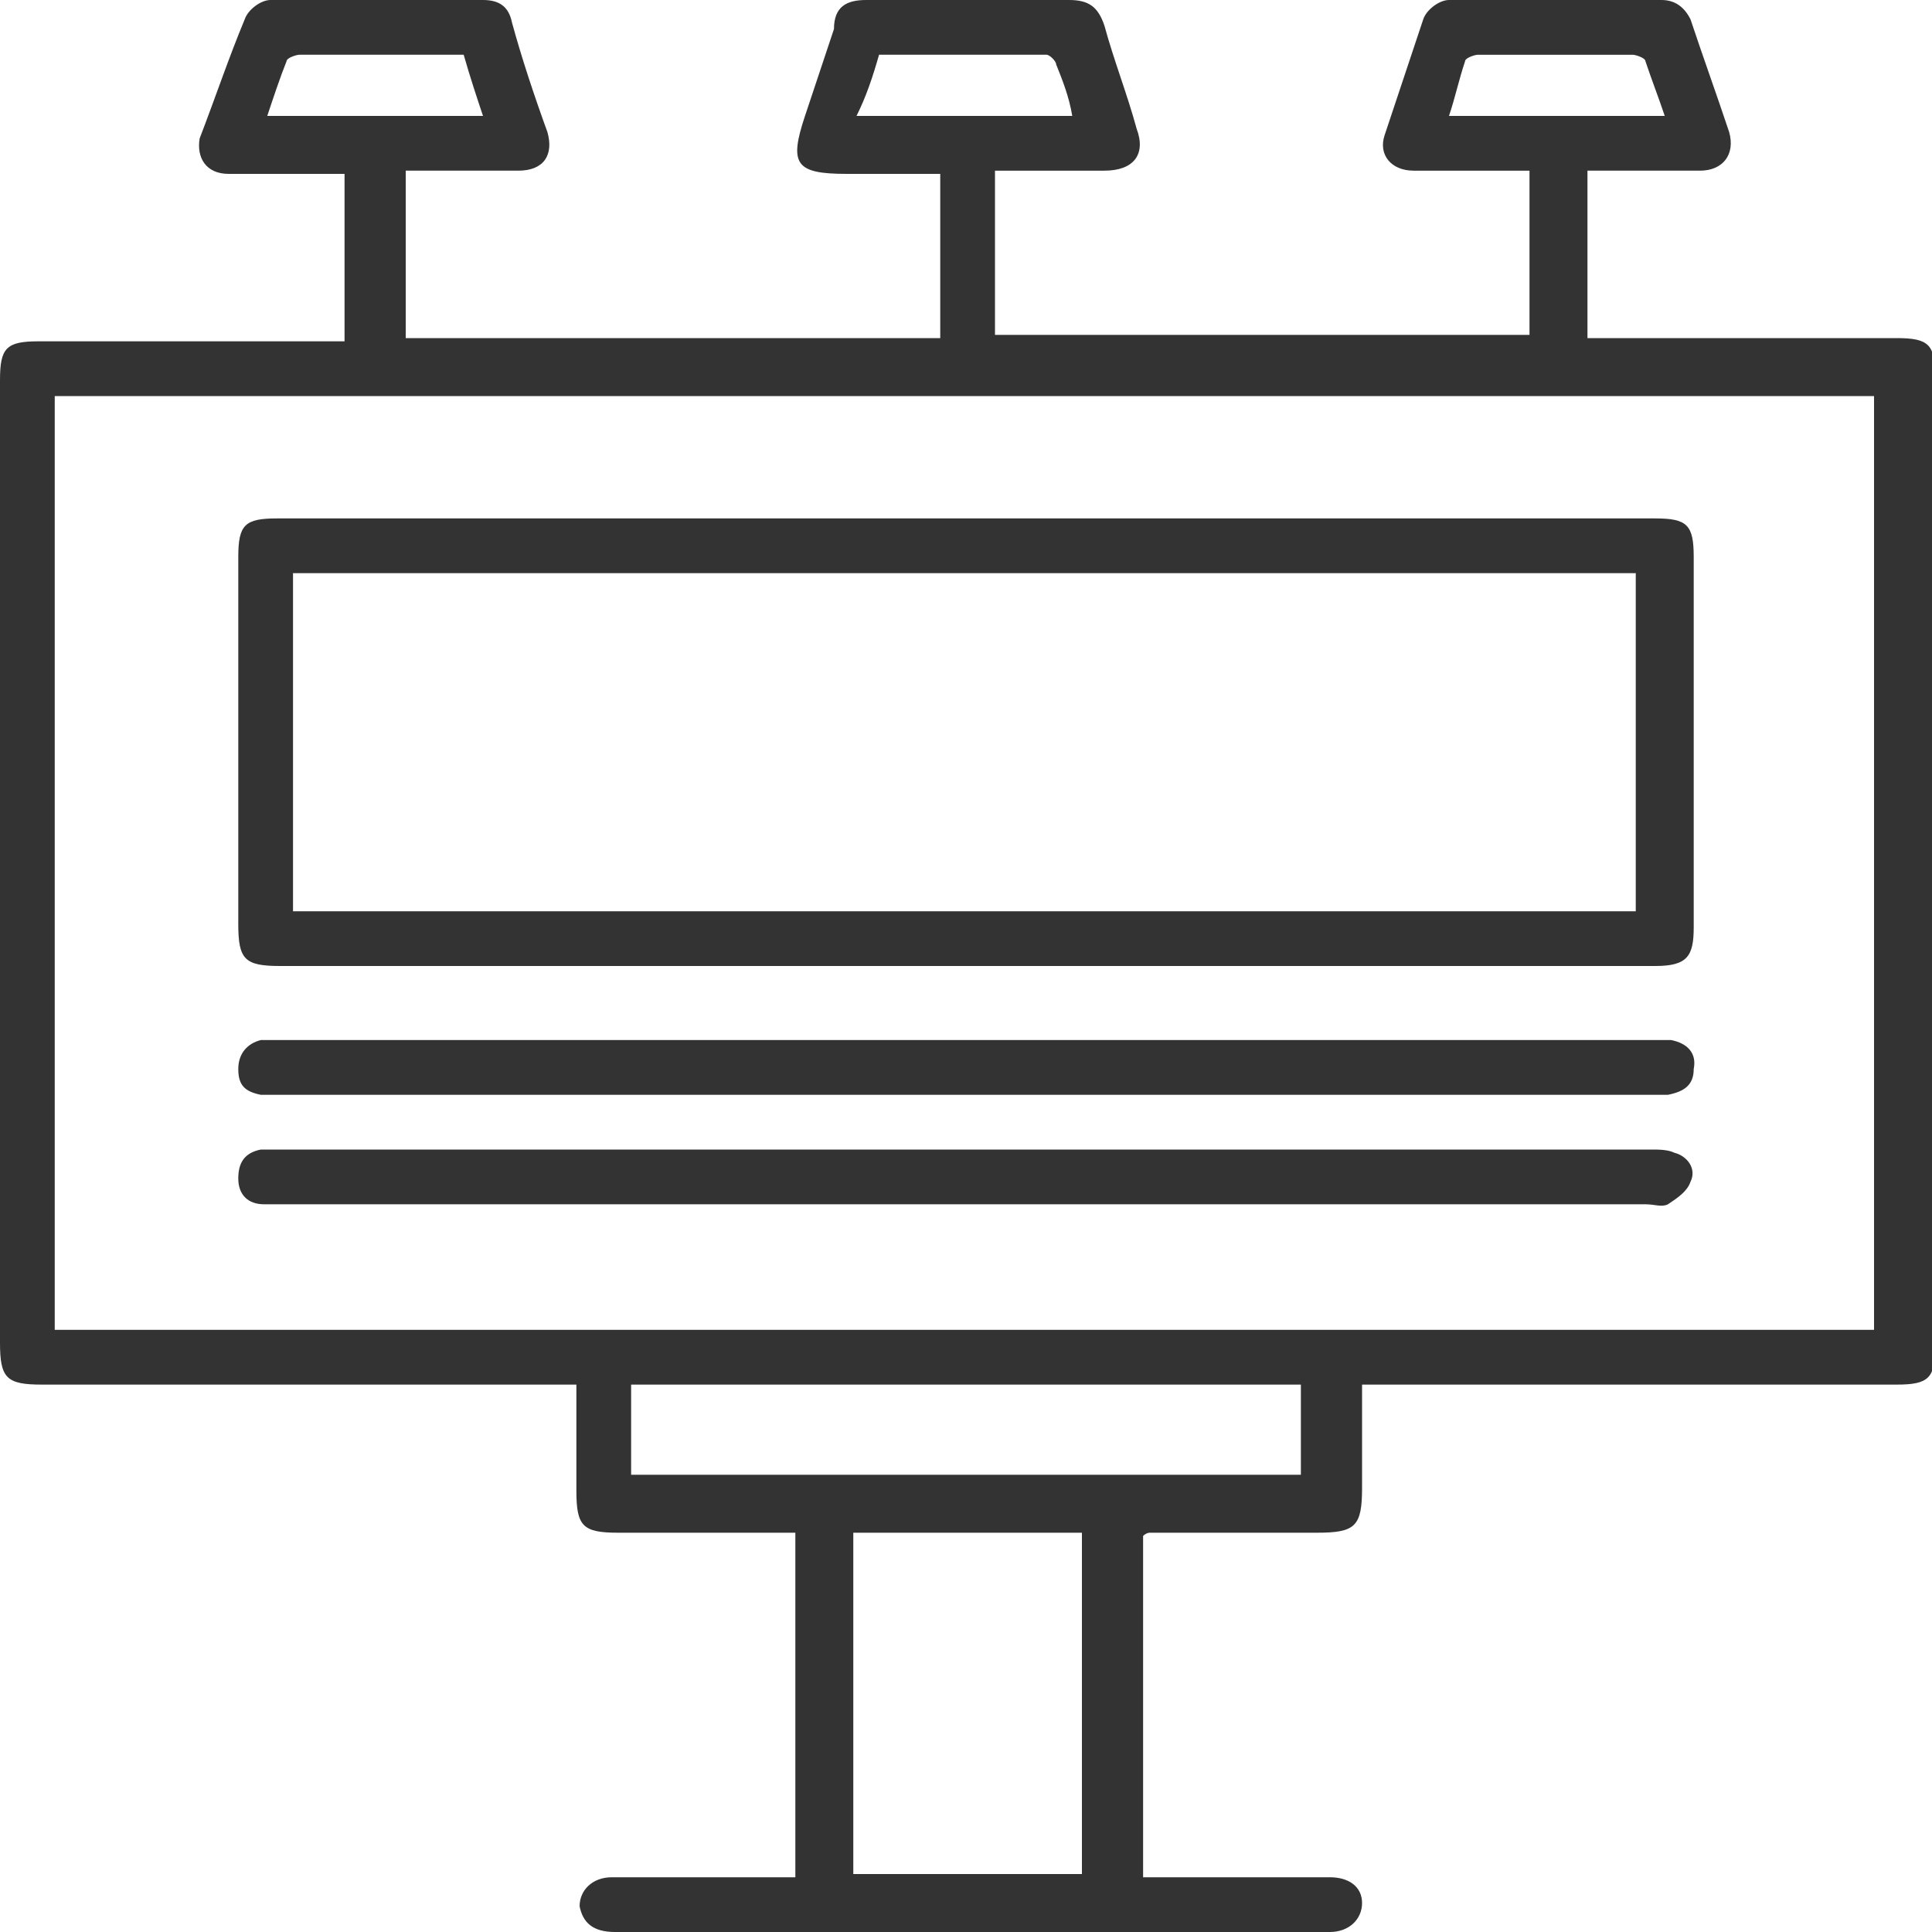
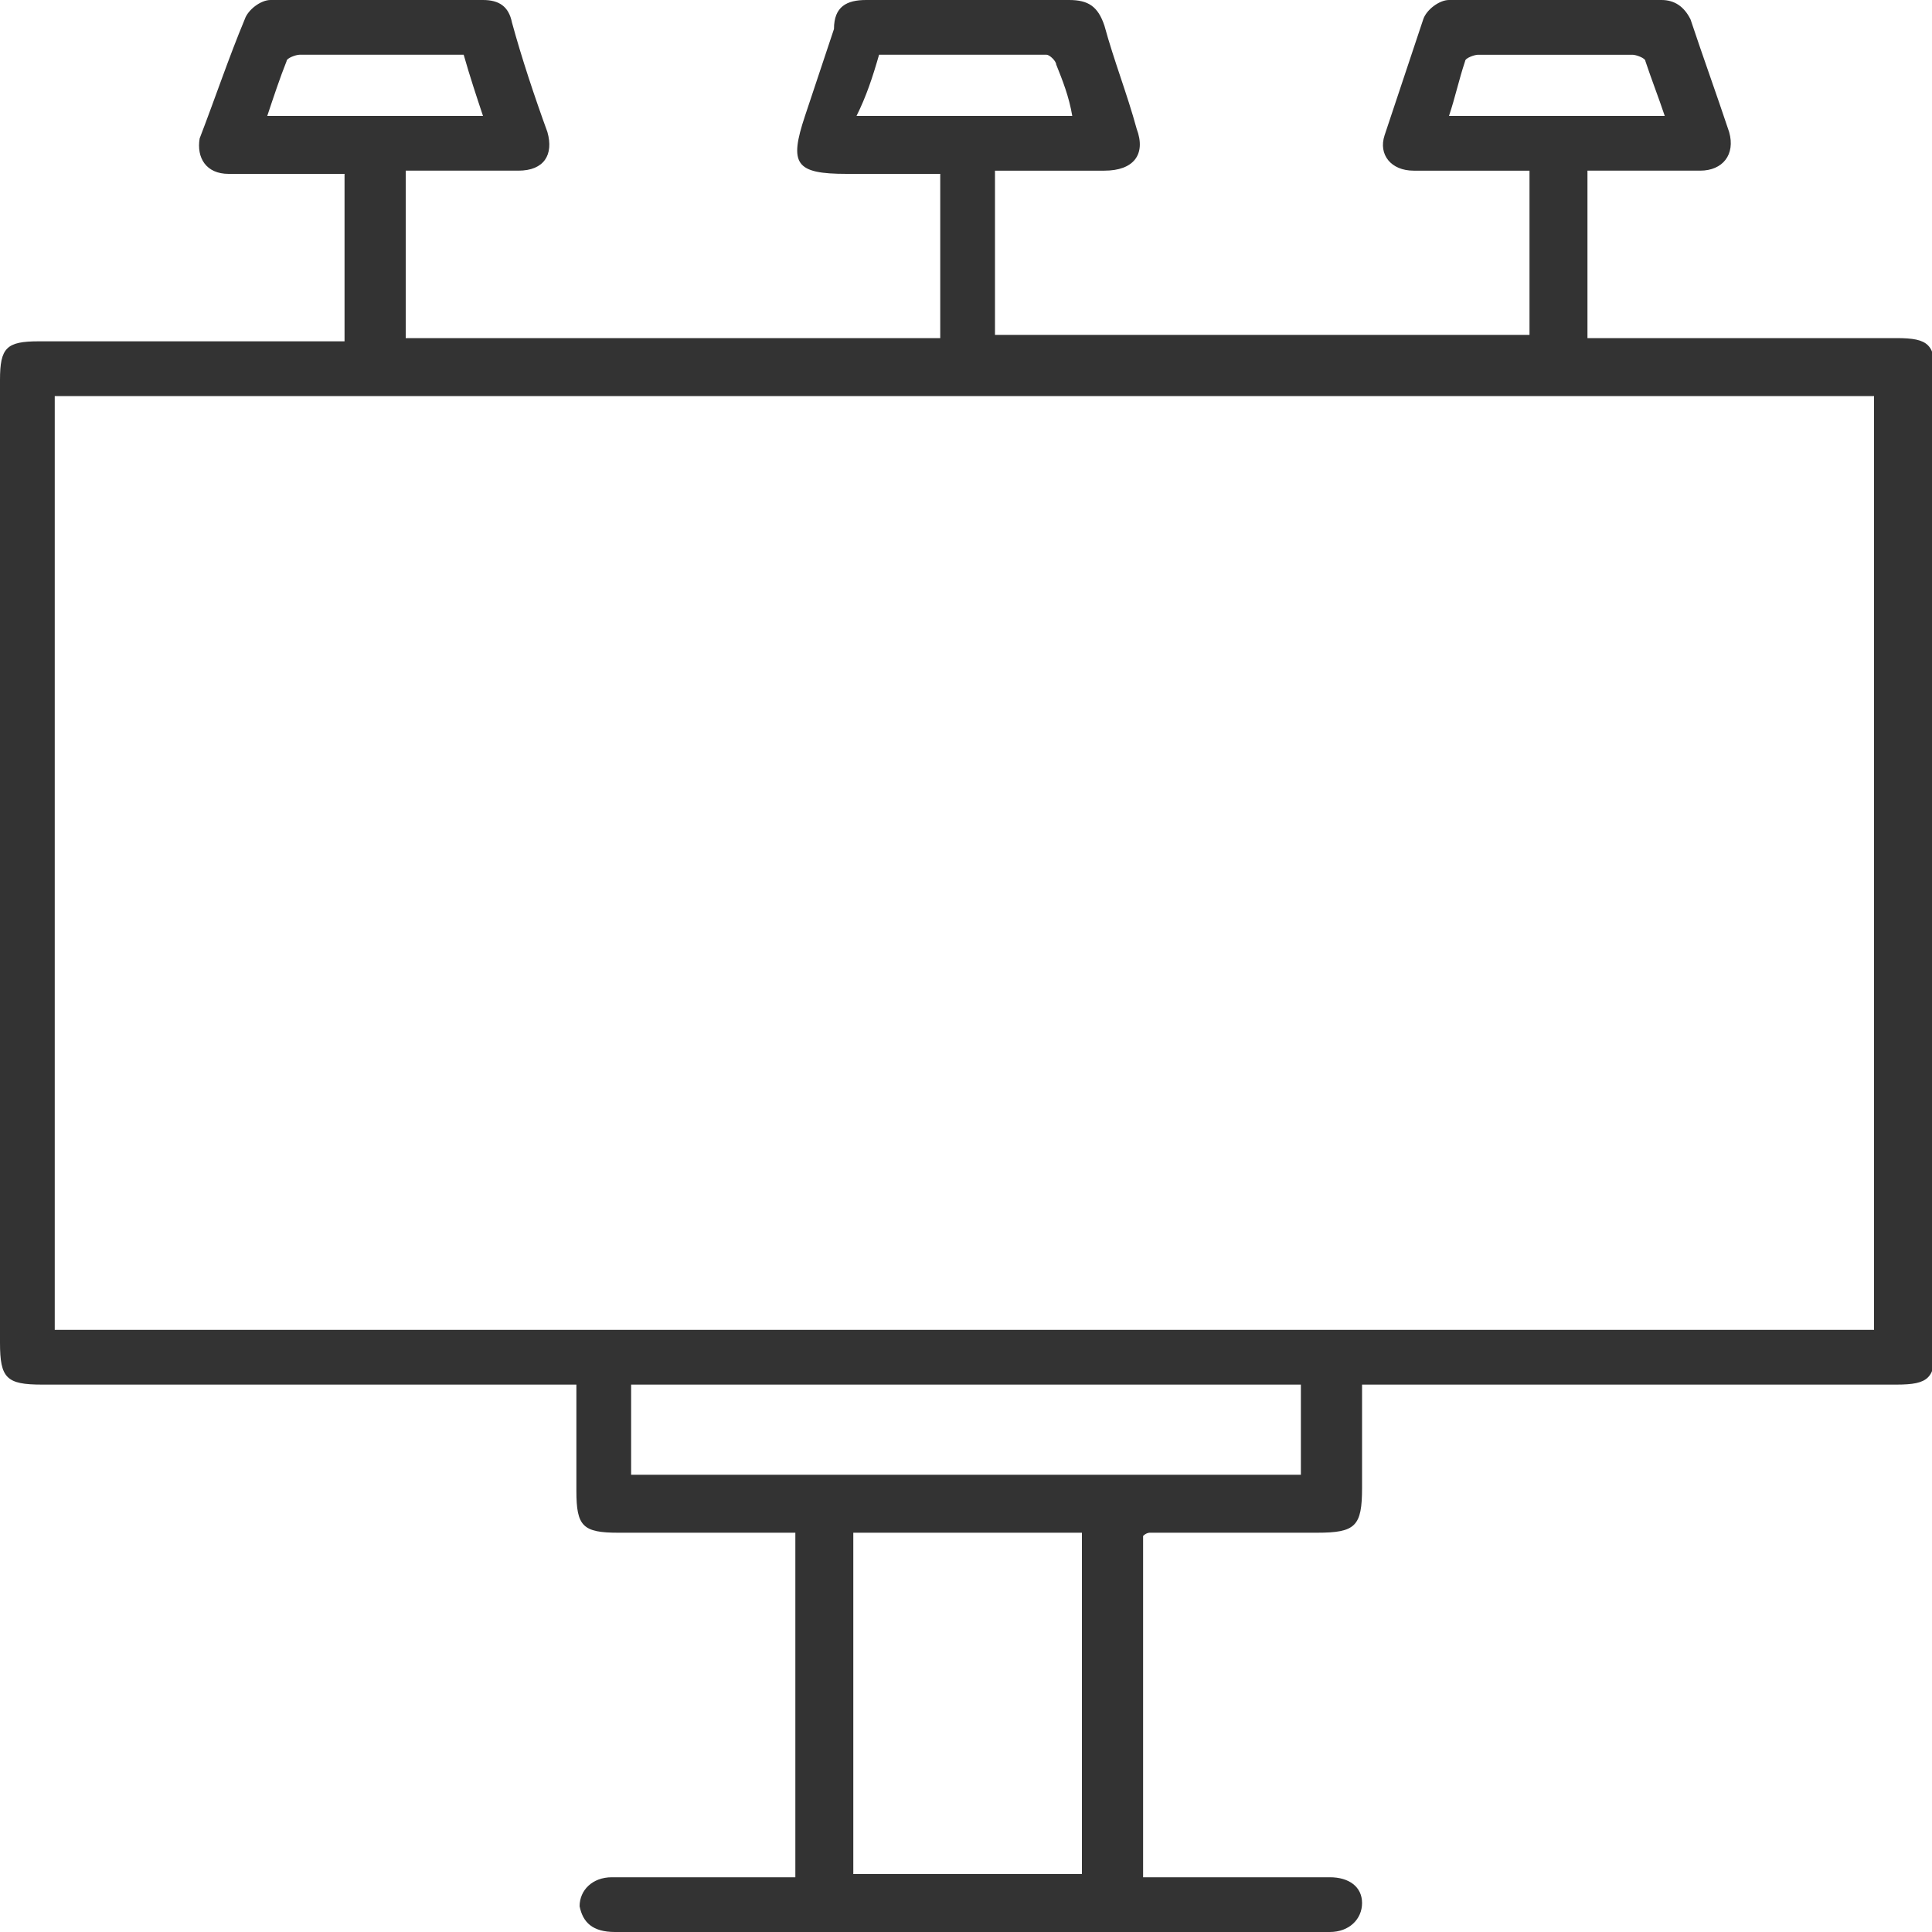
<svg xmlns="http://www.w3.org/2000/svg" version="1.1" id="Layer_1" x="0px" y="0px" viewBox="0 0 60 60" style="enable-background:new 0 0 60 60;" xml:space="preserve">
  <style type="text/css"> .st0{fill:#333333;} </style>
  <g>
    <path class="st0" d="M12.6,10.5c5.5,0,11,0,16.6,0c0-1.7,0-3.4,0-5.1c-1,0-2,0-2.9,0c-1.6,0-1.8-0.3-1.3-1.8 c0.3-0.9,0.6-1.8,0.9-2.7C25.9,0.2,26.3,0,26.9,0c2.1,0,4.2,0,6.3,0c0.6,0,0.9,0.2,1.1,0.8C34.6,1.9,35,2.9,35.3,4 c0.3,0.8-0.1,1.3-1,1.3c-1.1,0-2.3,0-3.4,0c0,1.7,0,3.4,0,5.1c5.5,0,11,0,16.6,0c0-1.7,0-3.4,0-5.1c-0.2,0-0.4,0-0.6,0 c-1,0-2,0-3,0c-0.7,0-1.1-0.5-0.9-1.1c0.4-1.2,0.8-2.4,1.2-3.6C44.3,0.3,44.7,0,45,0c2.2,0,4.4,0,6.6,0c0.4,0,0.7,0.2,0.9,0.6 c0.4,1.2,0.8,2.3,1.2,3.5c0.2,0.7-0.2,1.2-0.9,1.2c-1.2,0-2.3,0-3.5,0c0,1.7,0,3.4,0,5.2c0.2,0,0.5,0,0.7,0c3,0,5.9,0,8.9,0 c1,0,1.2,0.2,1.2,1.2c0,10,0,20,0,30.1c0,1-0.2,1.2-1.2,1.2c-5.3,0-10.6,0-15.8,0c-0.2,0-0.5,0-0.8,0c0,1.1,0,2.1,0,3.2 c0,1.2-0.2,1.4-1.4,1.4c-1.7,0-3.5,0-5.2,0c0,0-0.1,0-0.2,0.1c0,3.5,0,7,0,10.6c0.2,0,0.5,0,0.7,0c1.7,0,3.4,0,5.1,0 c0.6,0,1,0.3,1,0.8c0,0.5-0.4,0.9-1,0.9c-7.4,0-14.8,0-22.2,0c-0.7,0-1-0.3-1.1-0.8c0-0.5,0.4-0.9,1-0.9c1.7,0,3.4,0,5,0 c0.2,0,0.4,0,0.7,0c0-3.6,0-7.1,0-10.7c-0.4,0-0.8,0-1.2,0c-1.4,0-2.8,0-4.3,0c-1.1,0-1.3-0.2-1.3-1.3c0-1.1,0-2.1,0-3.3 c-0.3,0-0.5,0-0.8,0c-5.3,0-10.5,0-15.8,0C0.2,43,0,42.8,0,41.7c0-10,0-20,0-29.9c0-1,0.2-1.2,1.2-1.2c2.9,0,5.9,0,8.8,0 c0.2,0,0.5,0,0.7,0c0-1.7,0-3.4,0-5.2c-0.3,0-0.6,0-0.9,0c-0.9,0-1.8,0-2.7,0c-0.7,0-1-0.5-0.9-1.1C6.7,3,7.1,1.8,7.6,0.6 C7.7,0.3,8.1,0,8.4,0c2.2,0,4.4,0,6.6,0c0.5,0,0.8,0.2,0.9,0.7C16.2,1.8,16.6,3,17,4.1c0.2,0.7-0.1,1.2-0.9,1.2c-1.2,0-2.3,0-3.5,0 C12.6,7.1,12.6,8.8,12.6,10.5z M1.7,41.3c18.9,0,37.7,0,56.5,0c0-9.7,0-19.3,0-29c-18.9,0-37.7,0-56.5,0C1.7,22,1.7,31.6,1.7,41.3z M33.6,47.6c-2.4,0-4.7,0-7.1,0c0,3.6,0,7.1,0,10.6c2.4,0,4.7,0,7.1,0C33.6,54.7,33.6,51.2,33.6,47.6z M40.4,43 c-6.9,0-13.8,0-20.8,0c0,1,0,1.9,0,2.8c6.9,0,13.8,0,20.8,0C40.4,44.9,40.4,44,40.4,43z M14.4,1.7c-1.8,0-3.4,0-5.1,0 c-0.1,0-0.4,0.1-0.4,0.2C8.7,2.4,8.5,3,8.3,3.6c2.3,0,4.5,0,6.7,0C14.8,3,14.6,2.4,14.4,1.7z M26.6,3.6c2.3,0,4.5,0,6.7,0 C33.2,3,33,2.5,32.8,2c0-0.1-0.2-0.3-0.3-0.3c-1.7,0-3.5,0-5.2,0C27.1,2.4,26.9,3,26.6,3.6z M51.7,3.6c-0.2-0.6-0.4-1.1-0.6-1.7 c0-0.1-0.3-0.2-0.4-0.2c-1.6,0-3.2,0-4.8,0c-0.1,0-0.4,0.1-0.4,0.2C45.3,2.5,45.2,3,45,3.6C47.2,3.6,49.4,3.6,51.7,3.6z" />
-     <path class="st0" d="M29.9,30c-7.1,0-14.2,0-21.2,0c-1.1,0-1.3-0.2-1.3-1.3c0-3.8,0-7.6,0-11.4c0-1,0.2-1.2,1.2-1.2 c14.3,0,28.5,0,42.8,0c1,0,1.2,0.2,1.2,1.2c0,3.8,0,7.7,0,11.5c0,0.9-0.2,1.2-1.2,1.2C44.3,30,37.1,30,29.9,30z M9.1,17.8 c0,3.5,0,7,0,10.5c13.9,0,27.8,0,41.7,0c0-3.5,0-7,0-10.5C36.9,17.8,23.1,17.8,9.1,17.8z" />
-     <path class="st0" d="M30.1,32.3c7.1,0,14.1,0,21.2,0c0.2,0,0.4,0,0.6,0c0.5,0.1,0.8,0.4,0.7,0.9c0,0.5-0.3,0.7-0.8,0.8 c-0.2,0-0.3,0-0.5,0c-14.2,0-28.5,0-42.7,0c-0.2,0-0.3,0-0.5,0c-0.5-0.1-0.7-0.3-0.7-0.8c0-0.5,0.3-0.8,0.7-0.9c0.2,0,0.4,0,0.7,0 C15.9,32.3,23,32.3,30.1,32.3z" />
-     <path class="st0" d="M29.9,37.4c-7,0-14.1,0-21.1,0c-0.2,0-0.4,0-0.6,0c-0.5,0-0.8-0.3-0.8-0.8c0-0.5,0.2-0.8,0.7-0.9 c0.2,0,0.4,0,0.5,0c14.2,0,28.5,0,42.7,0c0.2,0,0.5,0,0.7,0.1c0.4,0.1,0.7,0.5,0.5,0.9c-0.1,0.3-0.4,0.5-0.7,0.7 c-0.2,0.1-0.4,0-0.7,0C44.1,37.4,37,37.4,29.9,37.4z" />
  </g>
</svg>